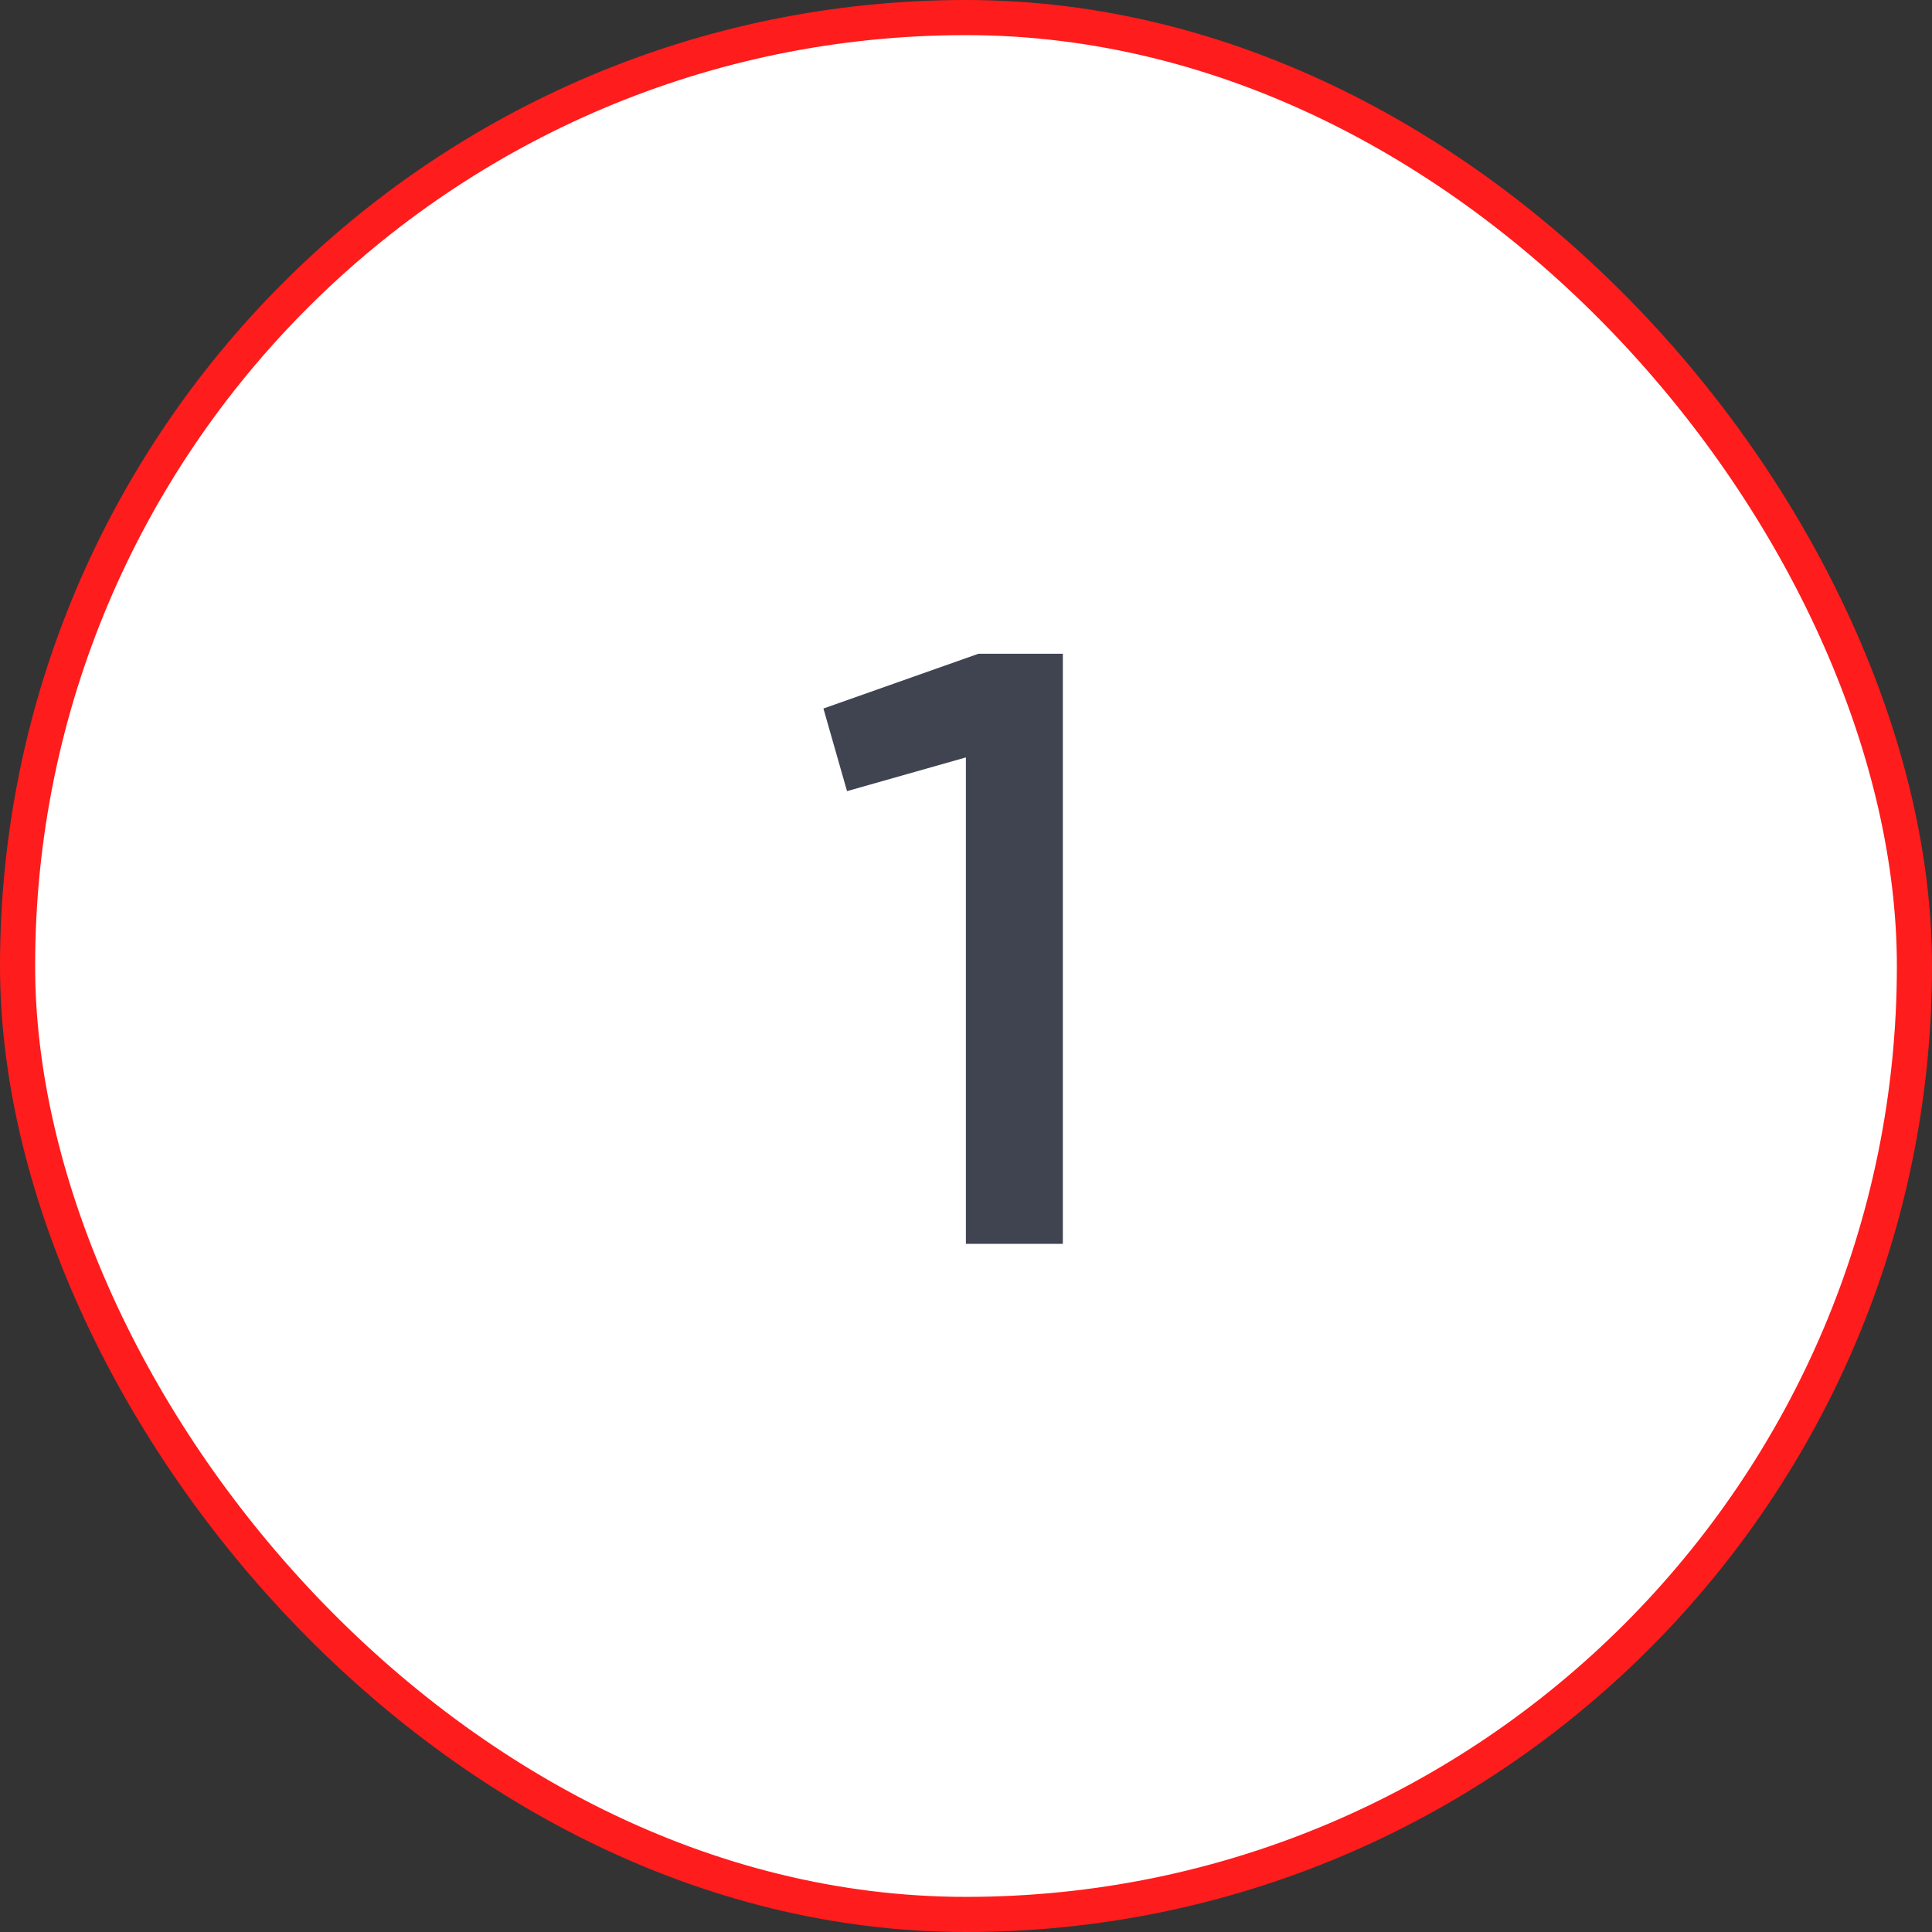
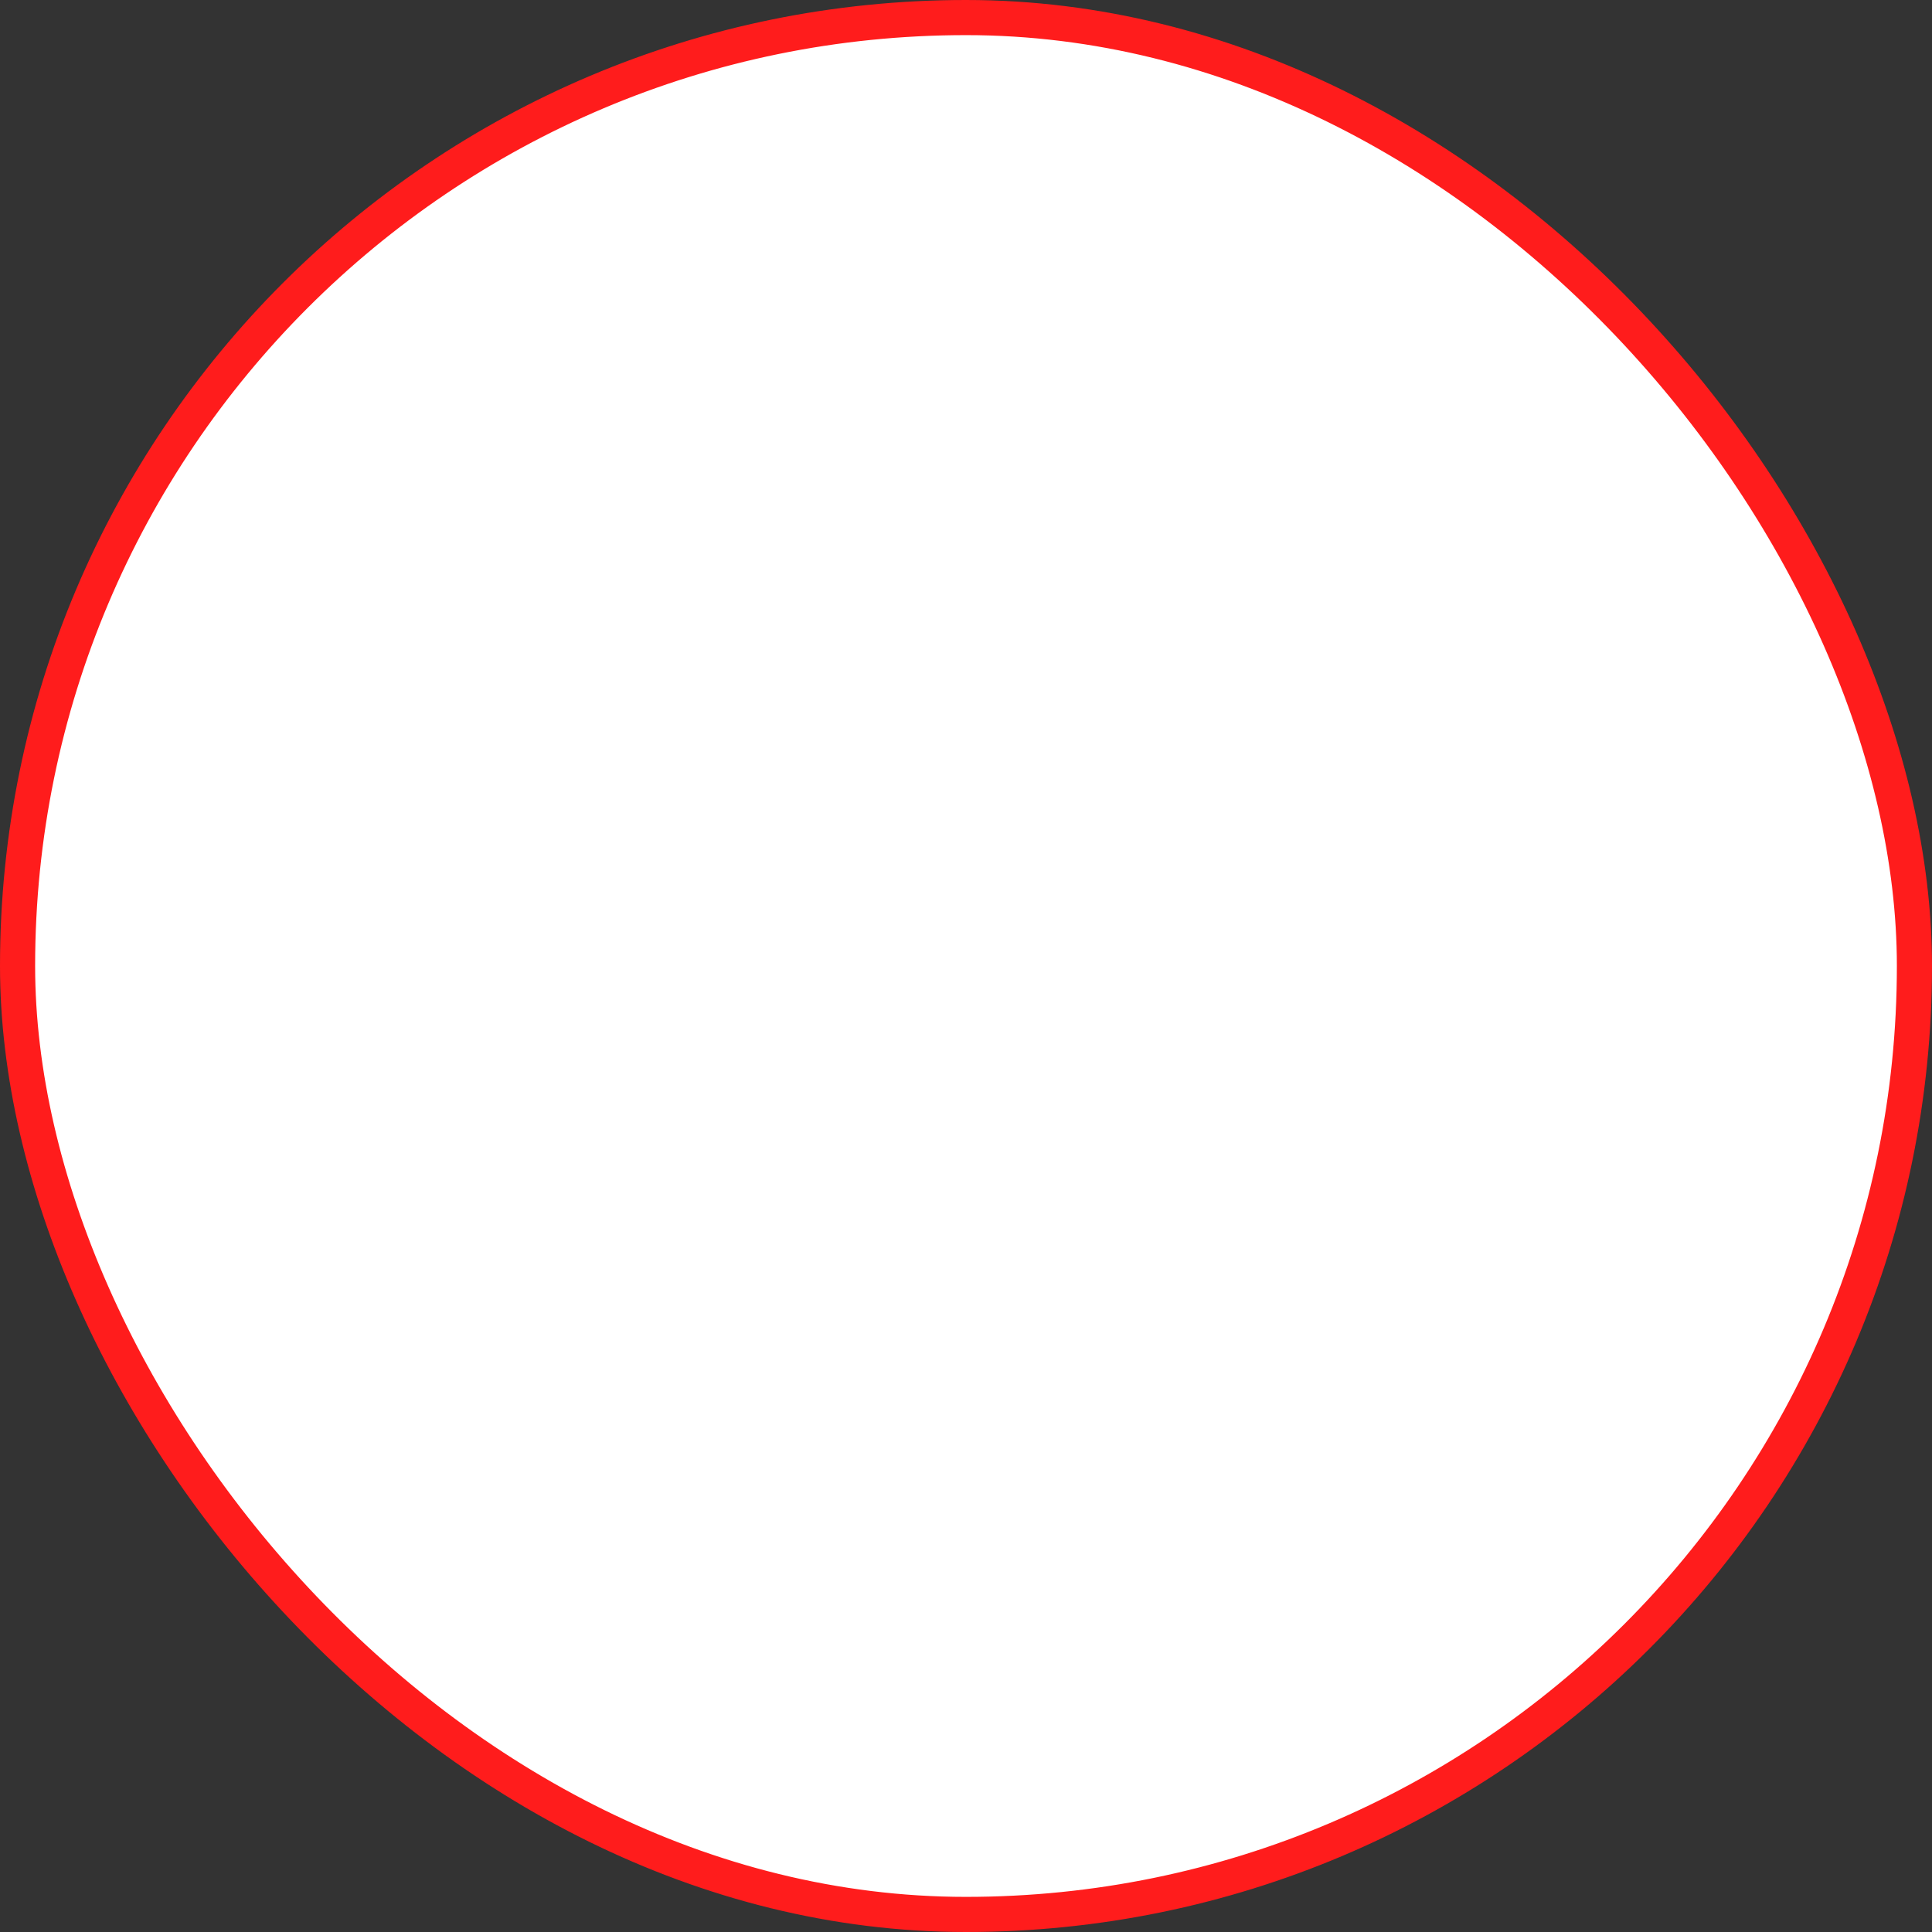
<svg xmlns="http://www.w3.org/2000/svg" width="55" height="55" viewBox="0 0 55 55" fill="none">
  <rect x="0" y="0" width="55" height="55" fill="#333333" stroke="none" />
  <rect x="0.5" y="0.5" width="54" height="54" rx="27" fill="white" />
-   <path d="M27.857 18.61H30.257V35.41H27.497V21.562L24.113 22.522L23.441 20.17L27.857 18.61Z" fill="#404451" />
  <rect x="0.5" y="0.5" width="54" height="54" rx="27" stroke="#FF1C1C" />
</svg>